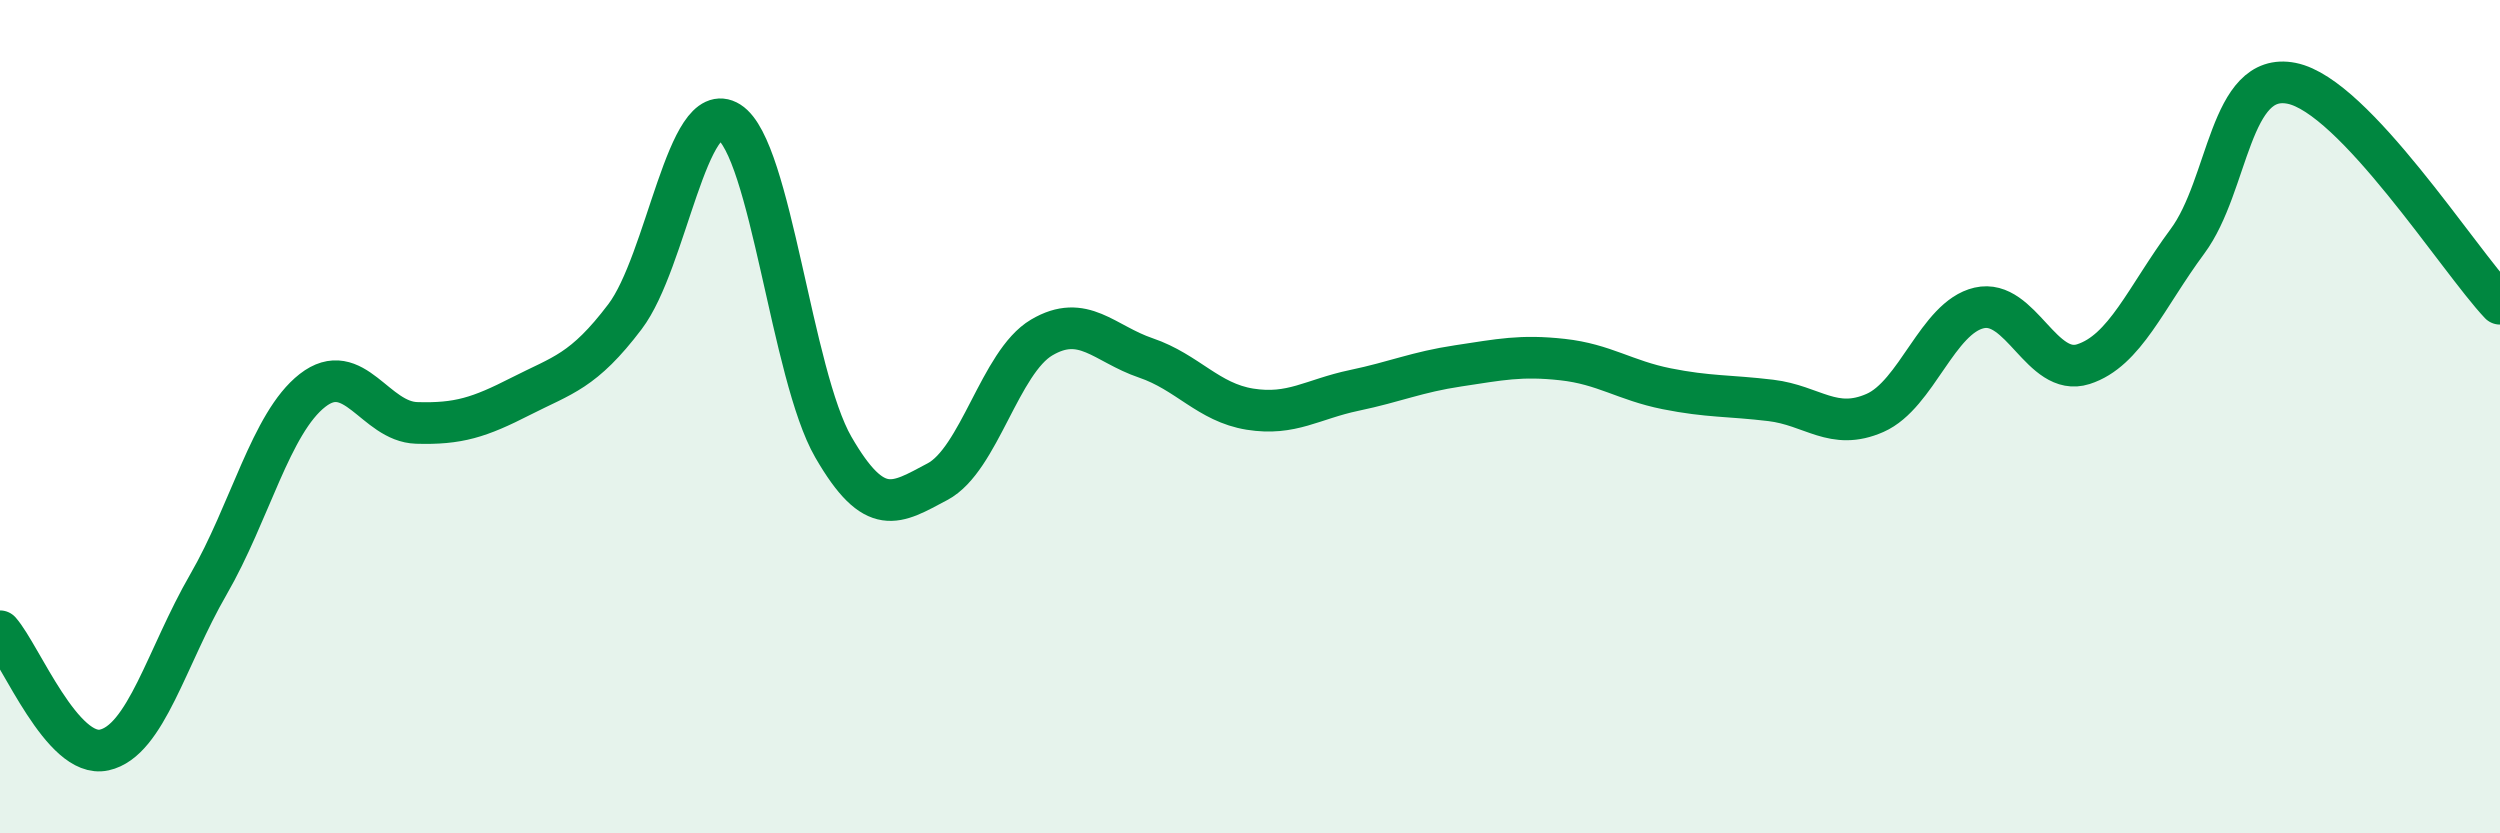
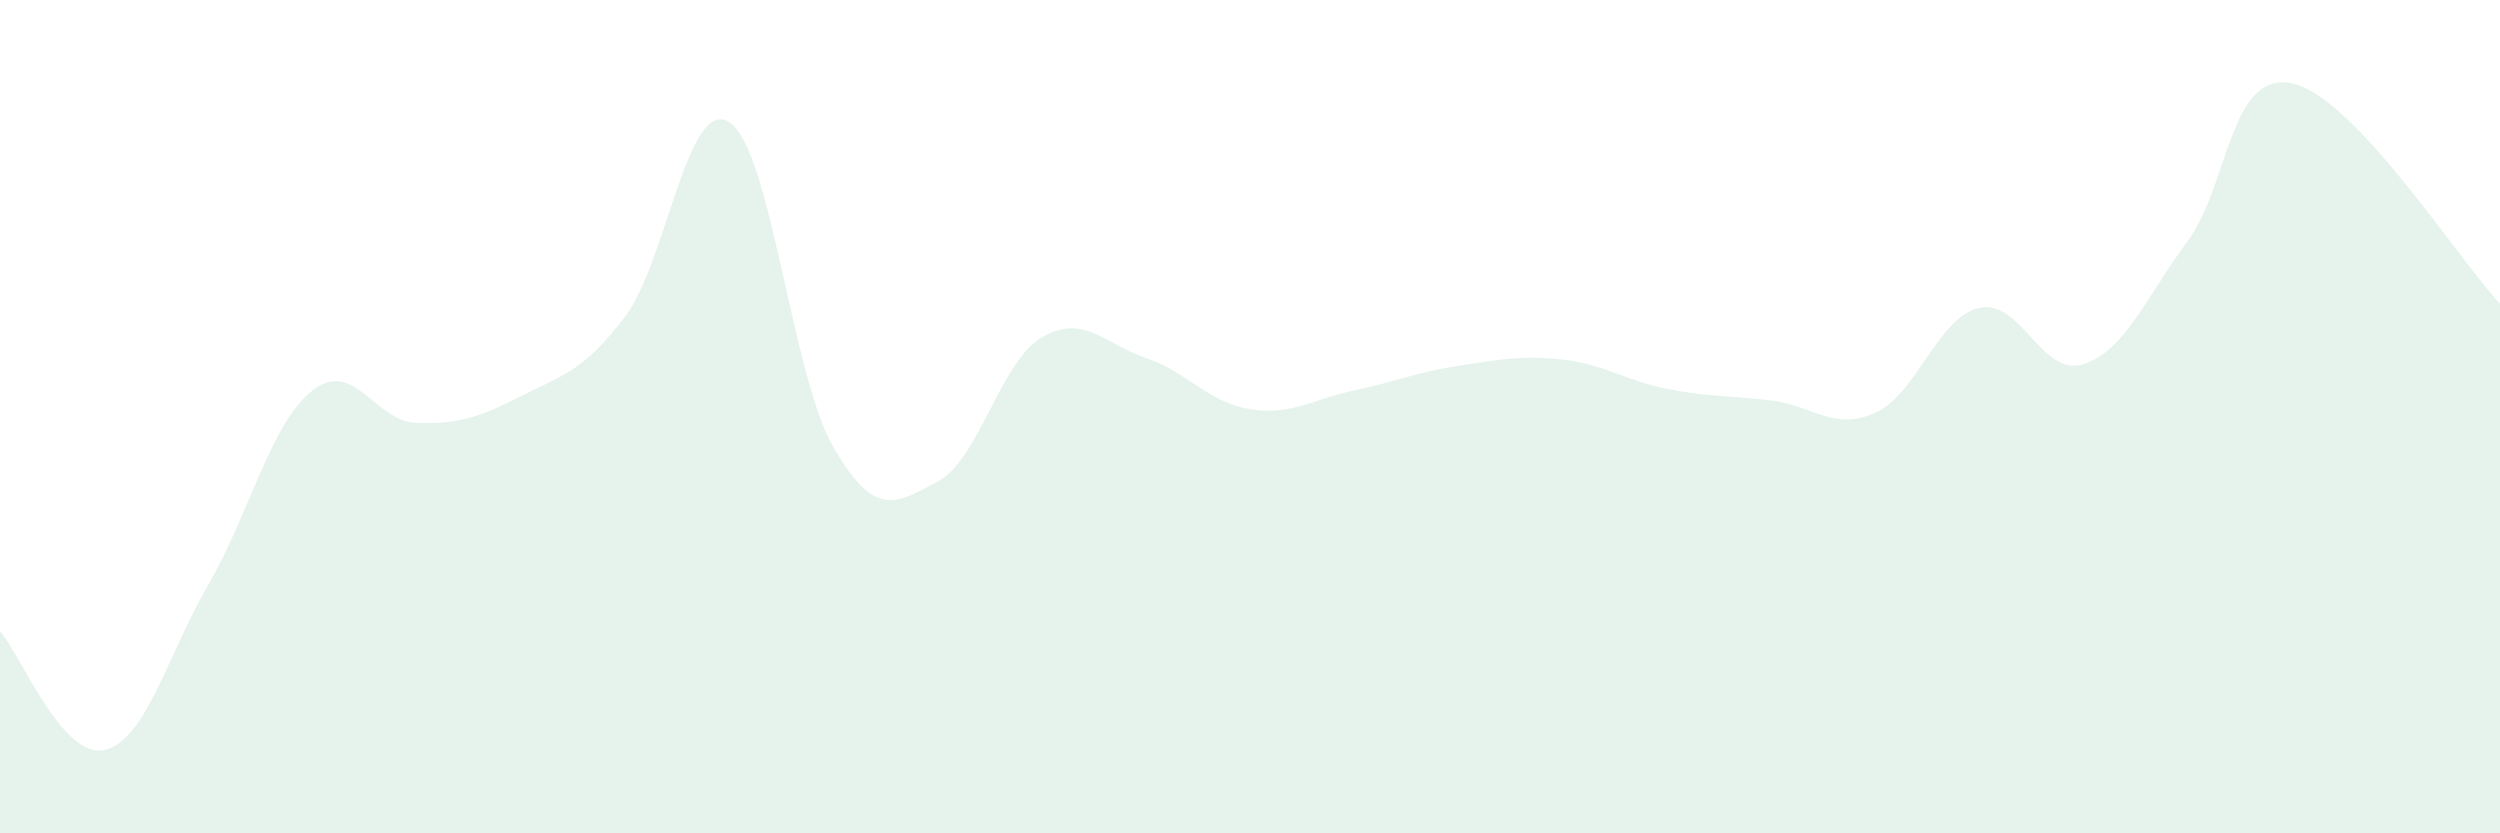
<svg xmlns="http://www.w3.org/2000/svg" width="60" height="20" viewBox="0 0 60 20">
  <path d="M 0,15.15 C 0.5,15.72 1.5,18.22 2.5,18 C 3.5,17.78 4,15.76 5,14.03 C 6,12.3 6.5,10.15 7.5,9.37 C 8.5,8.59 9,10.12 10,10.15 C 11,10.18 11.5,10.02 12.5,9.51 C 13.5,9 14,8.92 15,7.6 C 16,6.28 16.5,2.3 17.5,2.93 C 18.5,3.56 19,9 20,10.73 C 21,12.46 21.5,12.09 22.5,11.56 C 23.5,11.03 24,8.69 25,8.1 C 26,7.51 26.5,8.25 27.5,8.59 C 28.5,8.93 29,9.66 30,9.82 C 31,9.98 31.5,9.58 32.5,9.37 C 33.5,9.16 34,8.93 35,8.78 C 36,8.63 36.5,8.52 37.5,8.63 C 38.5,8.74 39,9.13 40,9.33 C 41,9.53 41.5,9.49 42.5,9.61 C 43.5,9.73 44,10.35 45,9.91 C 46,9.47 46.5,7.62 47.5,7.39 C 48.5,7.16 49,9.06 50,8.74 C 51,8.42 51.5,7.14 52.5,5.79 C 53.5,4.44 53.5,1.7 55,2 C 56.5,2.3 59,6.23 60,7.29L60 20L0 20Z" fill="#008740" opacity="0.1" stroke-linecap="round" stroke-linejoin="round" />
-   <path d="M 0,15.15 C 0.5,15.72 1.5,18.22 2.5,18 C 3.5,17.78 4,15.76 5,14.03 C 6,12.3 6.5,10.15 7.5,9.37 C 8.5,8.59 9,10.12 10,10.15 C 11,10.18 11.5,10.02 12.5,9.51 C 13.5,9 14,8.92 15,7.6 C 16,6.28 16.5,2.3 17.5,2.93 C 18.5,3.56 19,9 20,10.73 C 21,12.46 21.5,12.09 22.5,11.56 C 23.5,11.03 24,8.69 25,8.1 C 26,7.51 26.5,8.25 27.5,8.59 C 28.5,8.93 29,9.66 30,9.82 C 31,9.98 31.5,9.58 32.5,9.37 C 33.5,9.16 34,8.93 35,8.78 C 36,8.63 36.5,8.52 37.5,8.63 C 38.5,8.74 39,9.13 40,9.33 C 41,9.53 41.5,9.49 42.5,9.61 C 43.5,9.73 44,10.35 45,9.91 C 46,9.47 46.5,7.62 47.5,7.39 C 48.5,7.16 49,9.06 50,8.74 C 51,8.42 51.5,7.14 52.5,5.79 C 53.5,4.44 53.5,1.7 55,2 C 56.5,2.3 59,6.23 60,7.29" stroke="#008740" stroke-width="1" fill="none" stroke-linecap="round" stroke-linejoin="round" />
</svg>